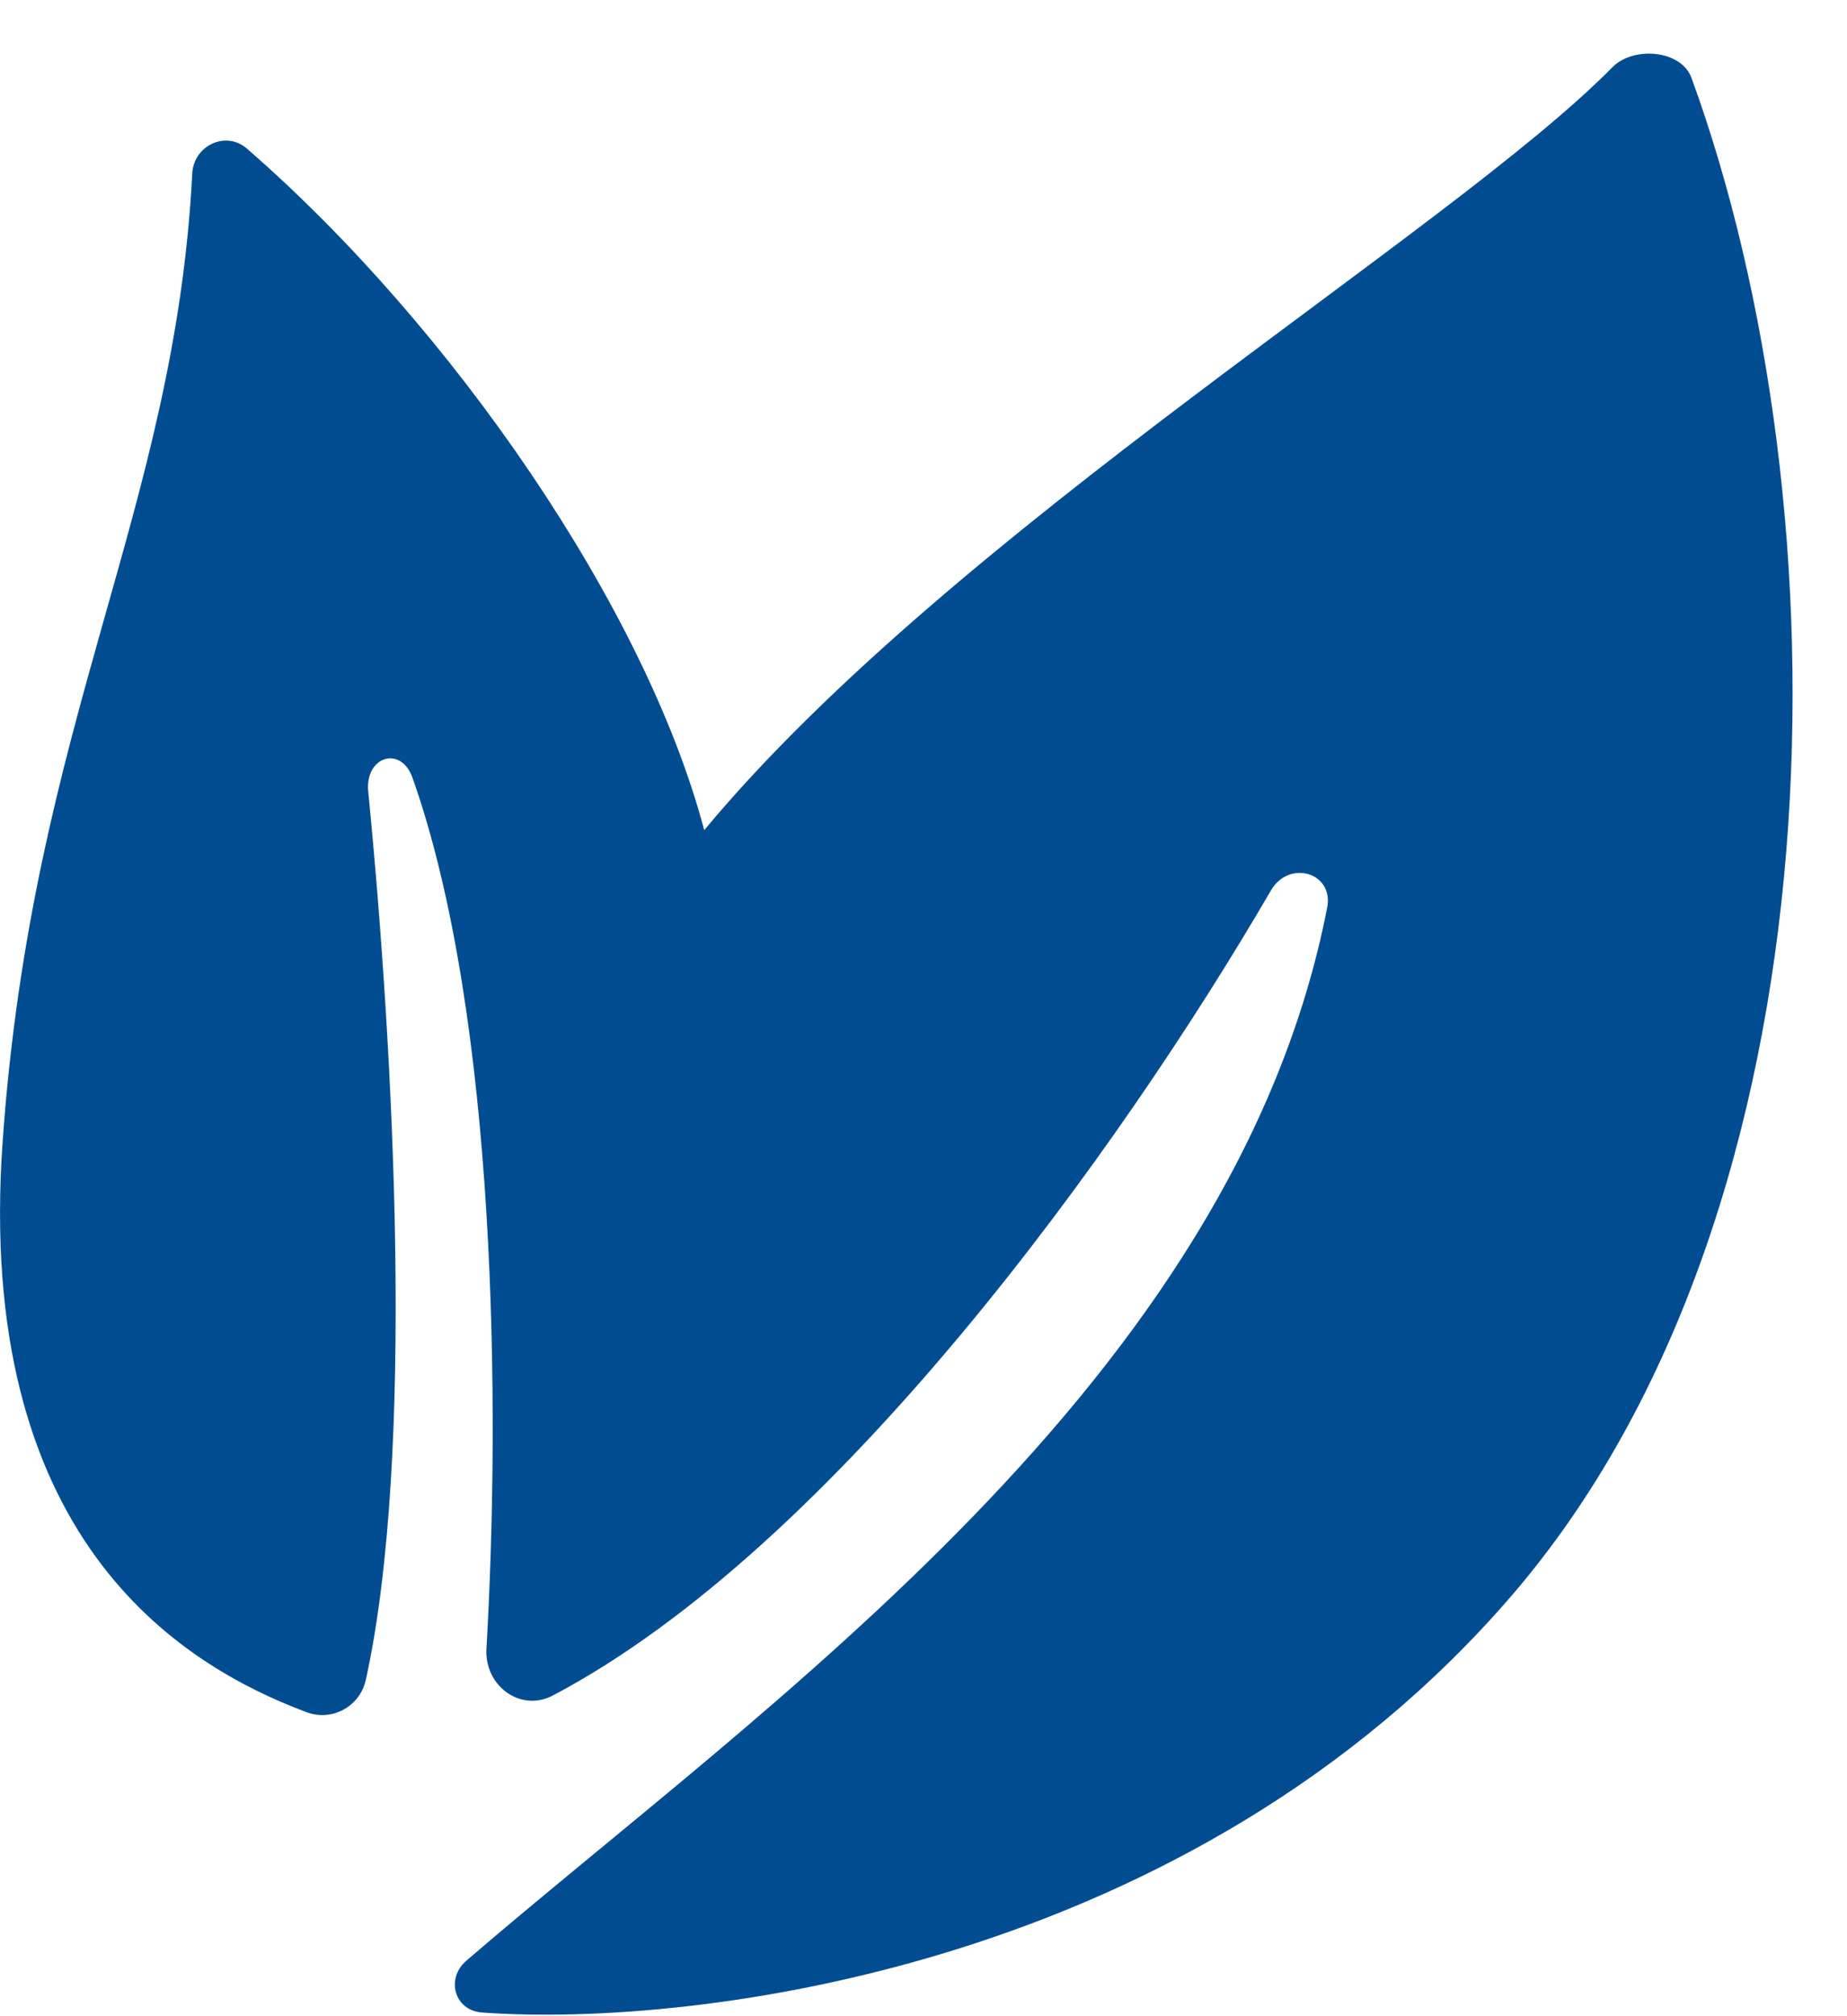
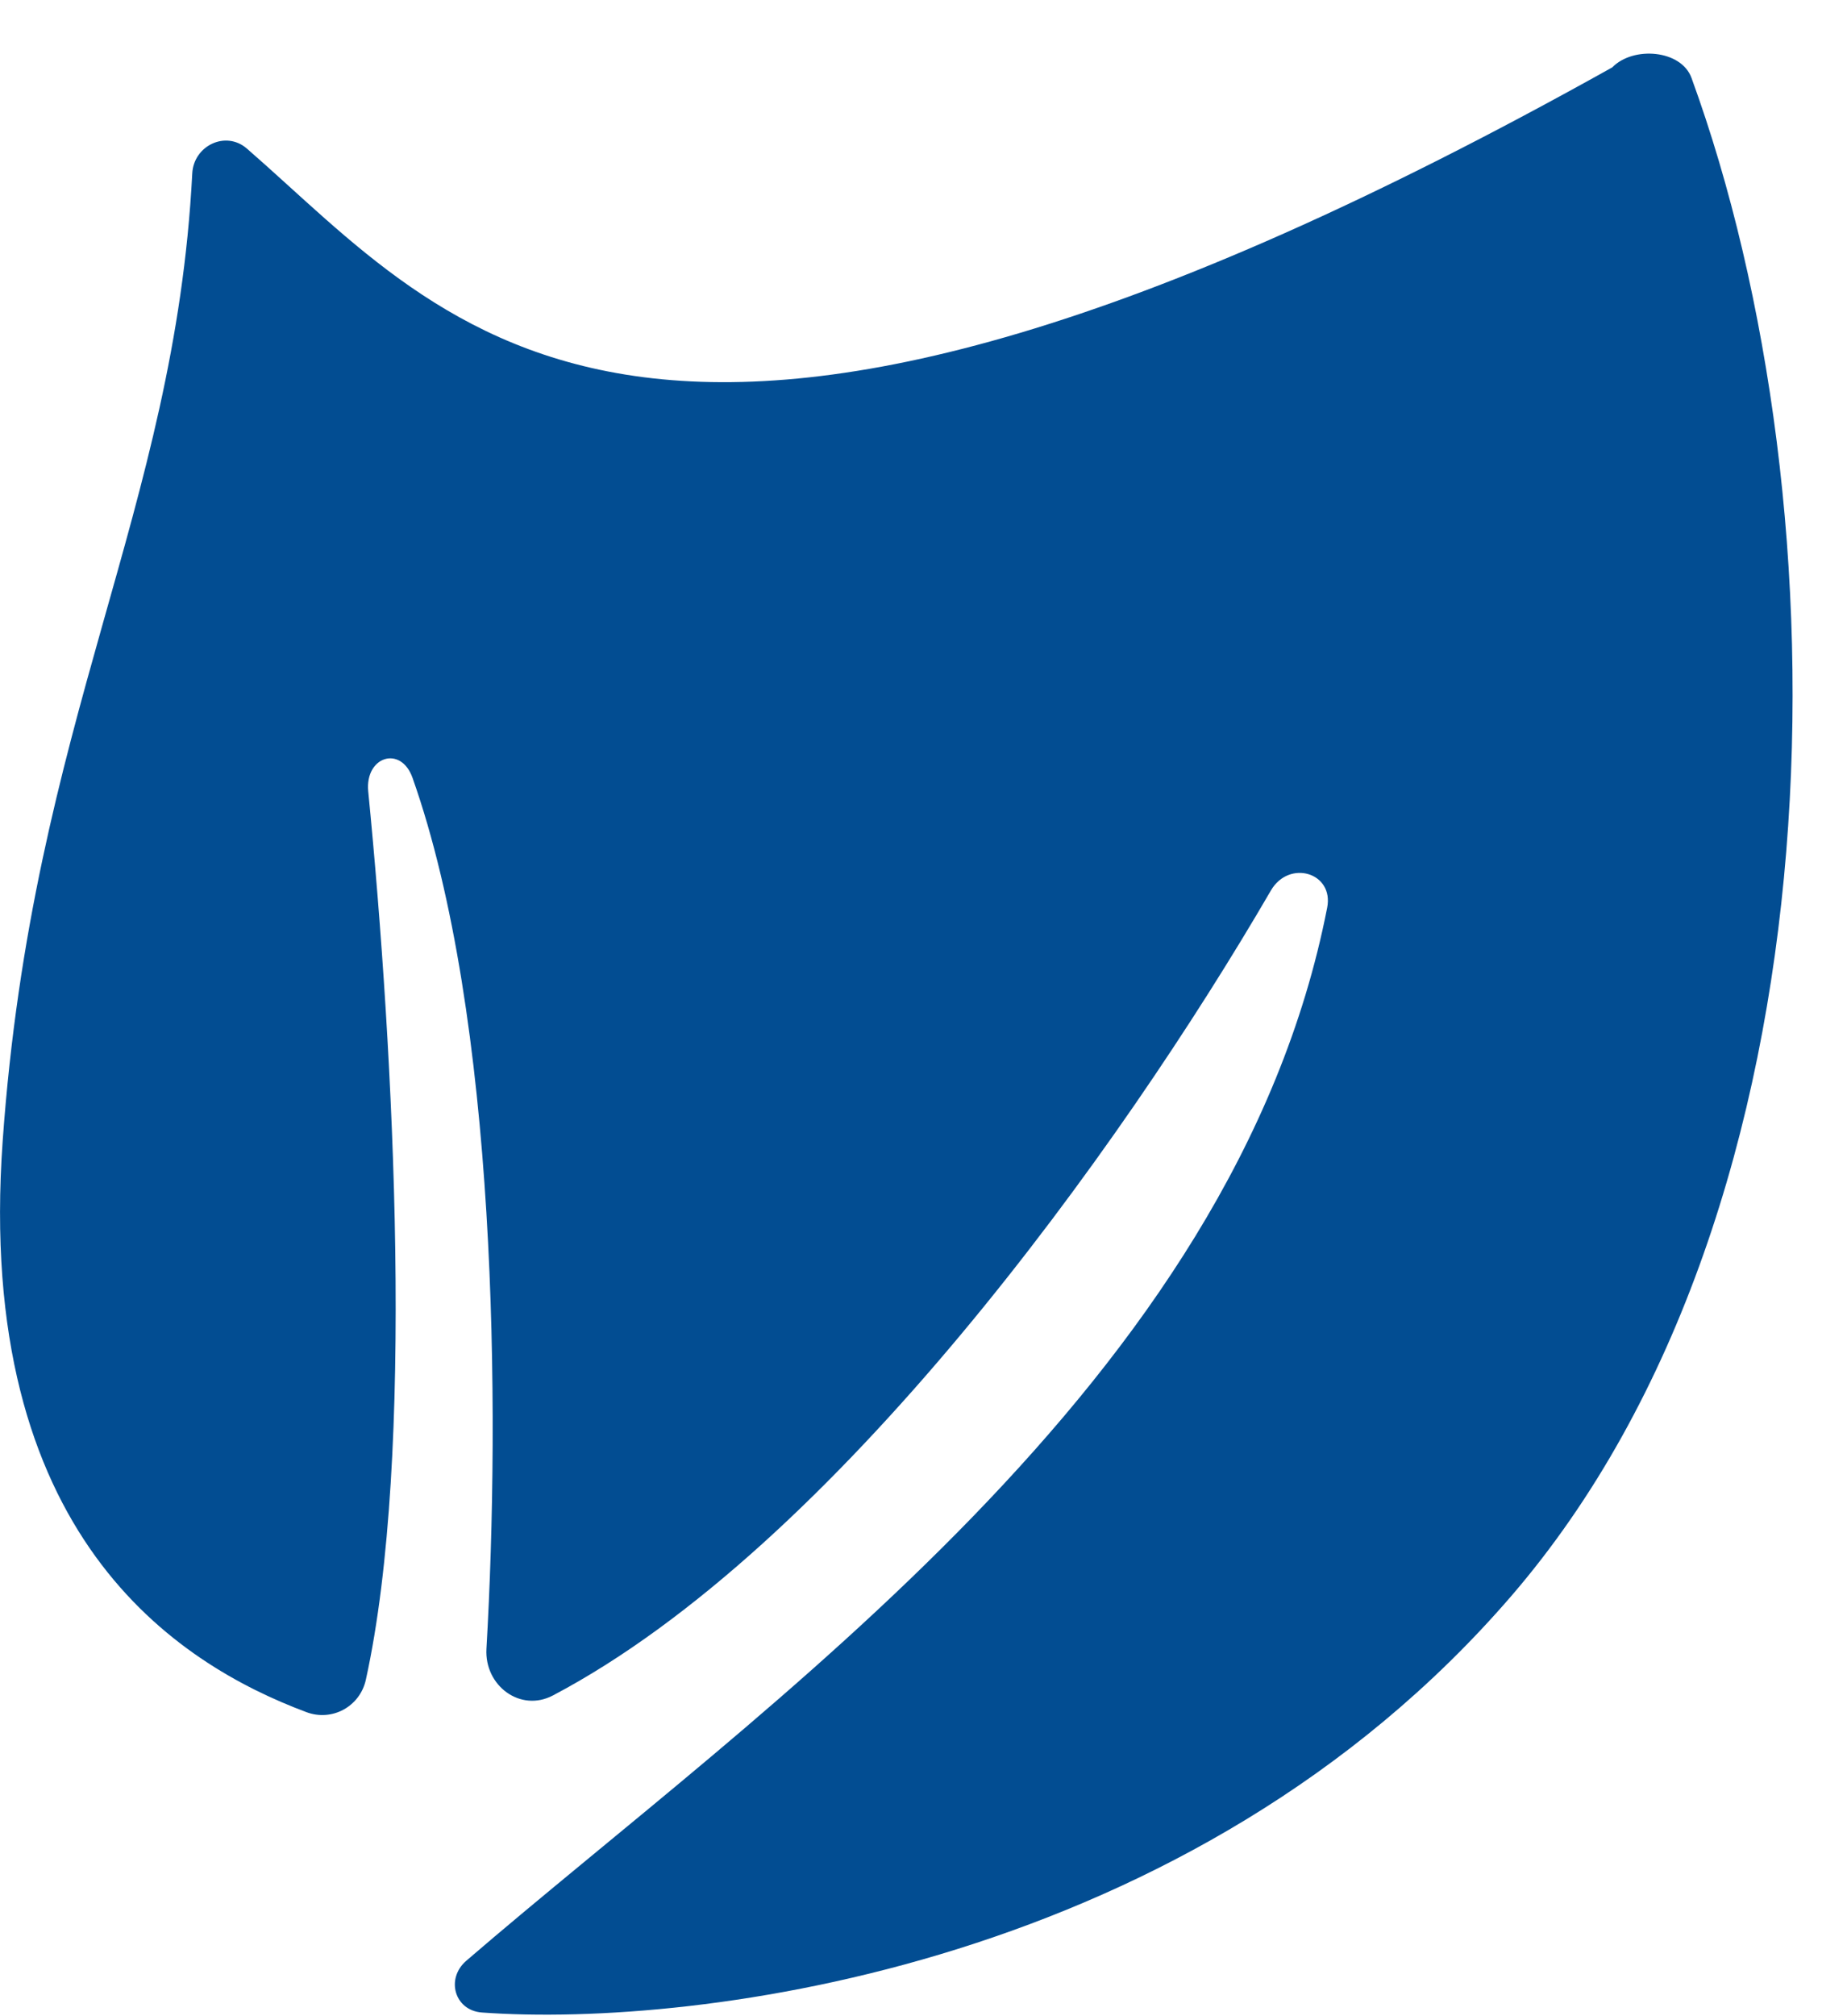
<svg xmlns="http://www.w3.org/2000/svg" width="11" height="12" viewBox="0 0 11 12" fill="none">
-   <path d="M0.016 6.79C-0.152 9.144 1.058 9.903 1.824 10.19C1.978 10.248 2.144 10.157 2.179 9.997C2.473 8.659 2.347 6.278 2.193 4.71C2.173 4.502 2.388 4.434 2.457 4.63C2.96 6.053 2.98 8.379 2.897 9.814C2.885 10.033 3.099 10.193 3.293 10.091C4.968 9.209 6.673 6.84 7.569 5.3C7.677 5.114 7.946 5.193 7.904 5.403C7.351 8.226 4.543 10.15 2.777 11.67C2.653 11.777 2.707 11.966 2.87 11.978C4.154 12.071 7.1 11.702 9 9.5C11.003 7.178 11.007 3.021 10.074 0.464C10.013 0.296 9.727 0.273 9.602 0.401C8.639 1.379 5.675 3.16 4.194 4.941C3.844 3.616 2.689 1.943 1.47 0.884C1.344 0.775 1.153 0.867 1.145 1.033C1.041 3.044 0.194 4.284 0.016 6.79Z" fill="#024D92" />
+   <path d="M0.016 6.79C-0.152 9.144 1.058 9.903 1.824 10.19C1.978 10.248 2.144 10.157 2.179 9.997C2.473 8.659 2.347 6.278 2.193 4.71C2.173 4.502 2.388 4.434 2.457 4.63C2.96 6.053 2.98 8.379 2.897 9.814C2.885 10.033 3.099 10.193 3.293 10.091C4.968 9.209 6.673 6.84 7.569 5.3C7.677 5.114 7.946 5.193 7.904 5.403C7.351 8.226 4.543 10.15 2.777 11.67C2.653 11.777 2.707 11.966 2.87 11.978C4.154 12.071 7.1 11.702 9 9.5C11.003 7.178 11.007 3.021 10.074 0.464C10.013 0.296 9.727 0.273 9.602 0.401C3.844 3.616 2.689 1.943 1.47 0.884C1.344 0.775 1.153 0.867 1.145 1.033C1.041 3.044 0.194 4.284 0.016 6.79Z" fill="#024D92" />
</svg>